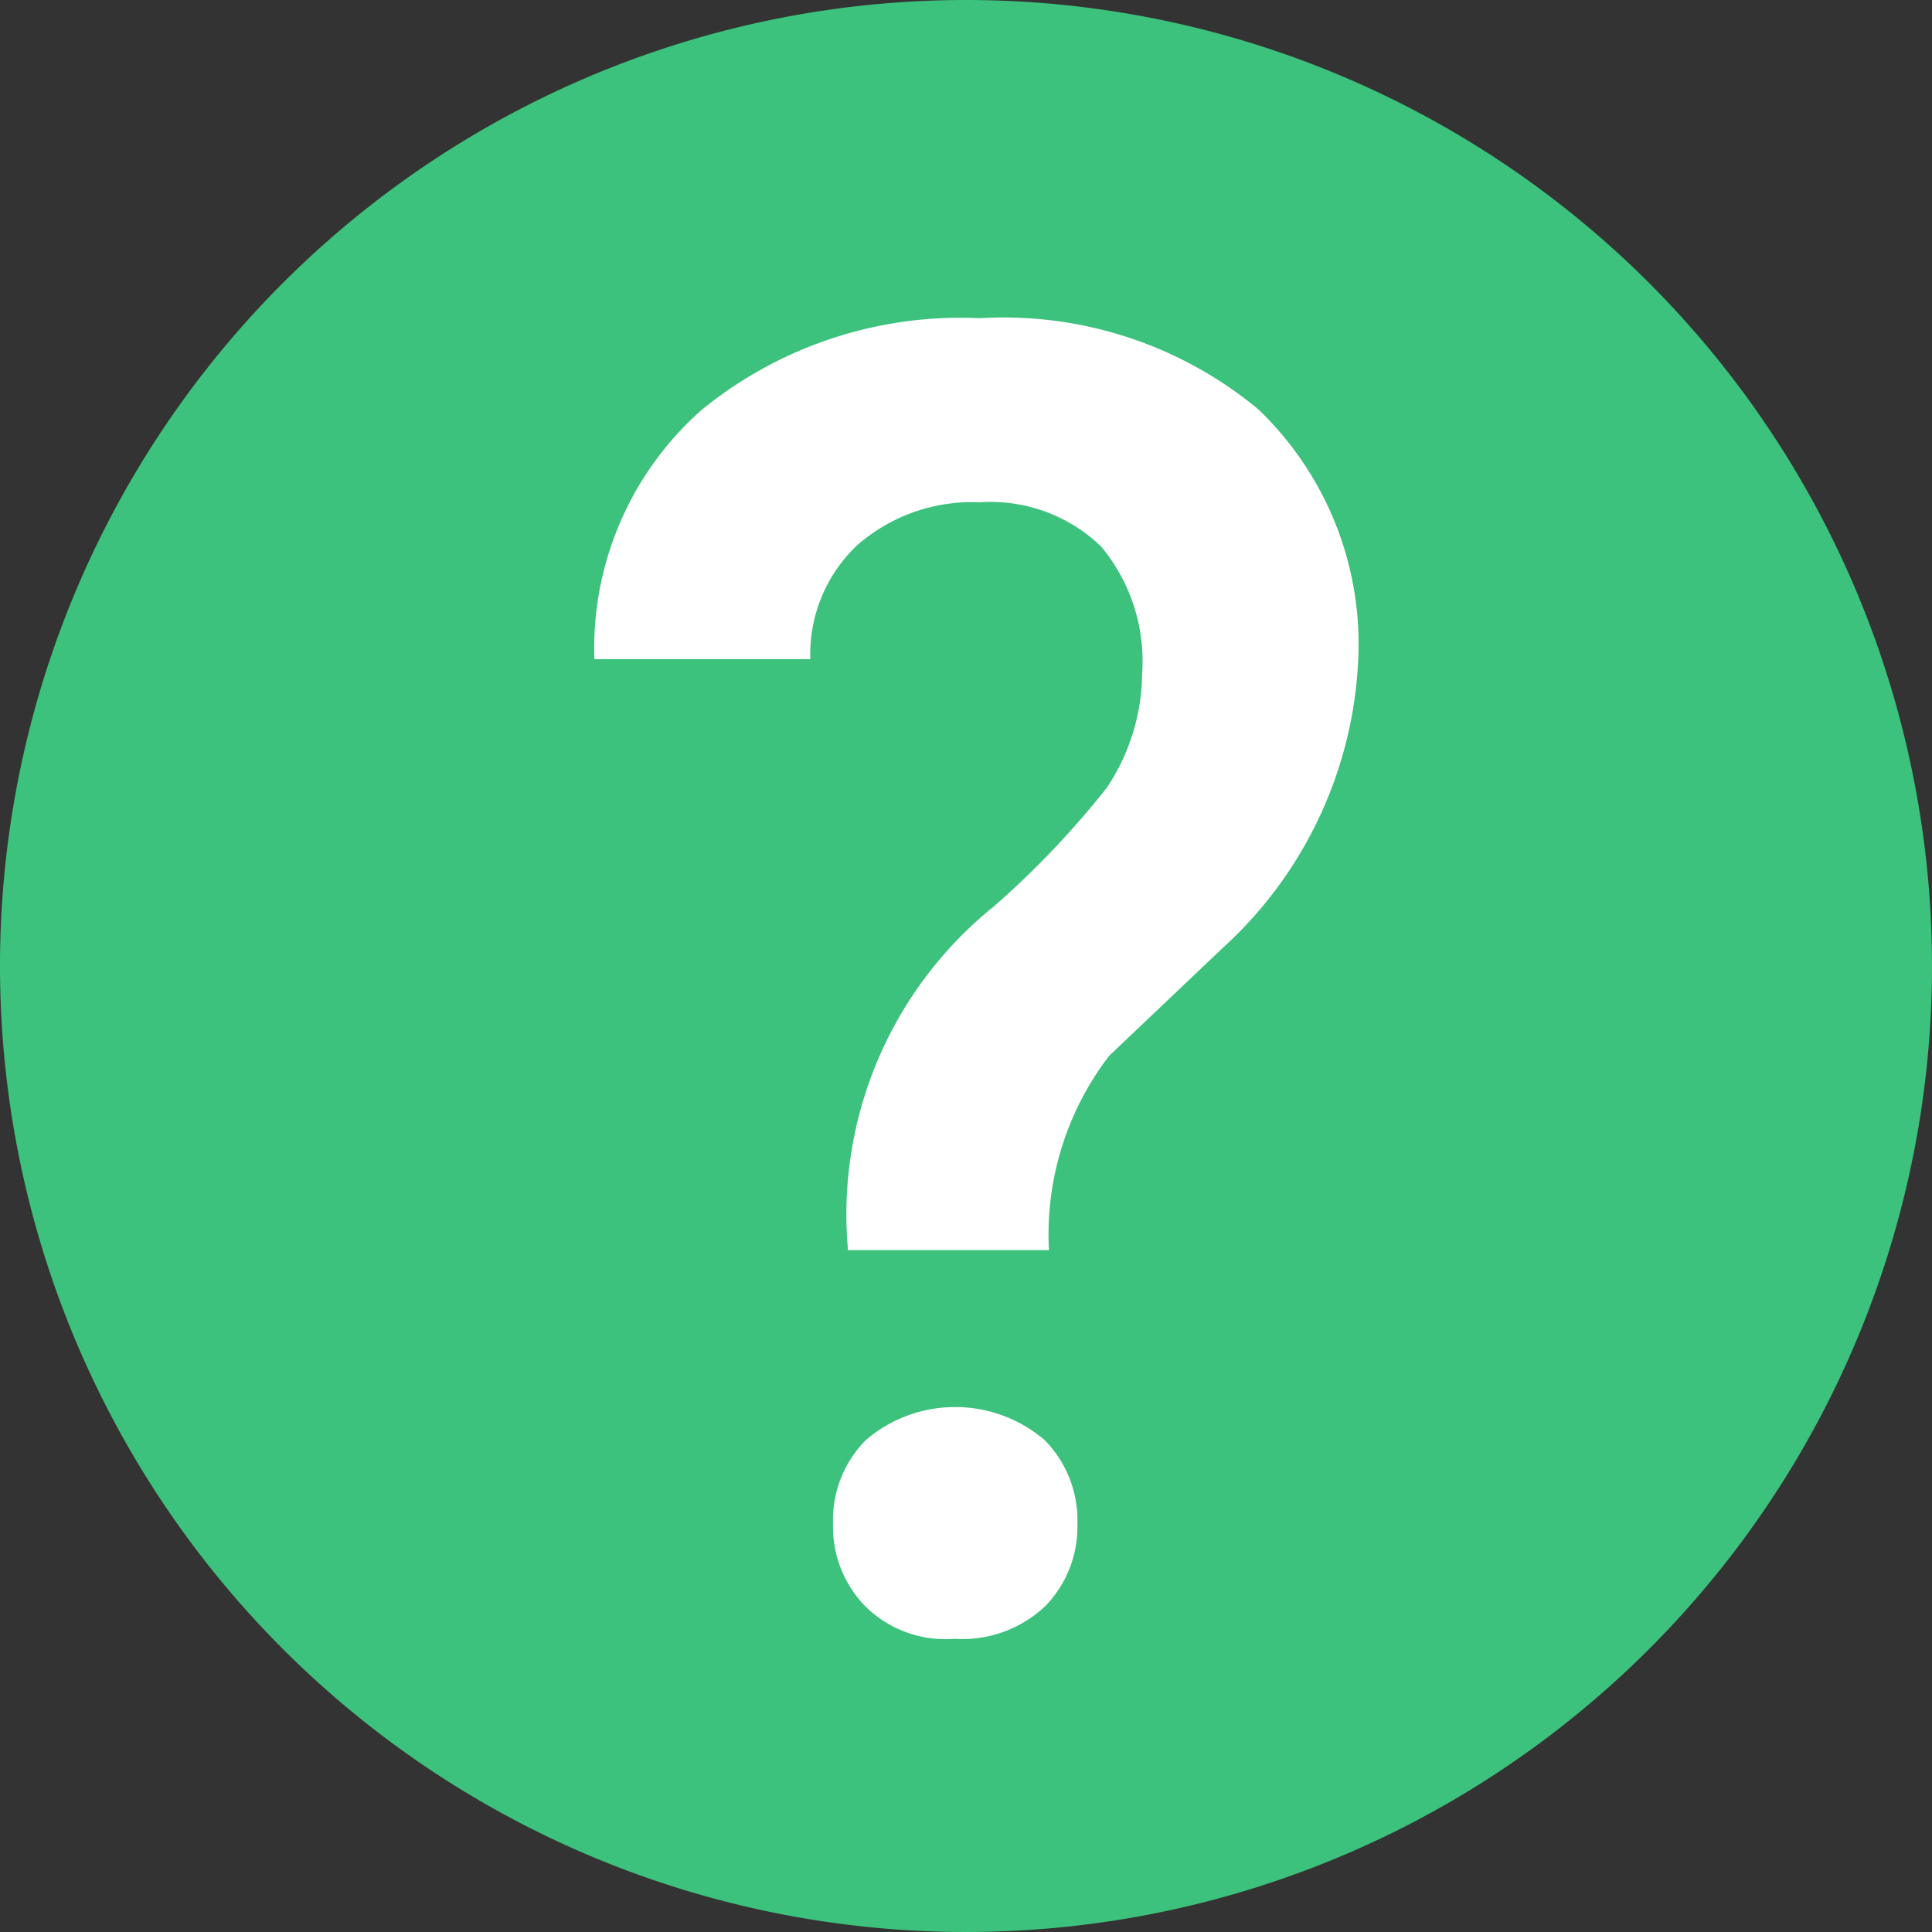
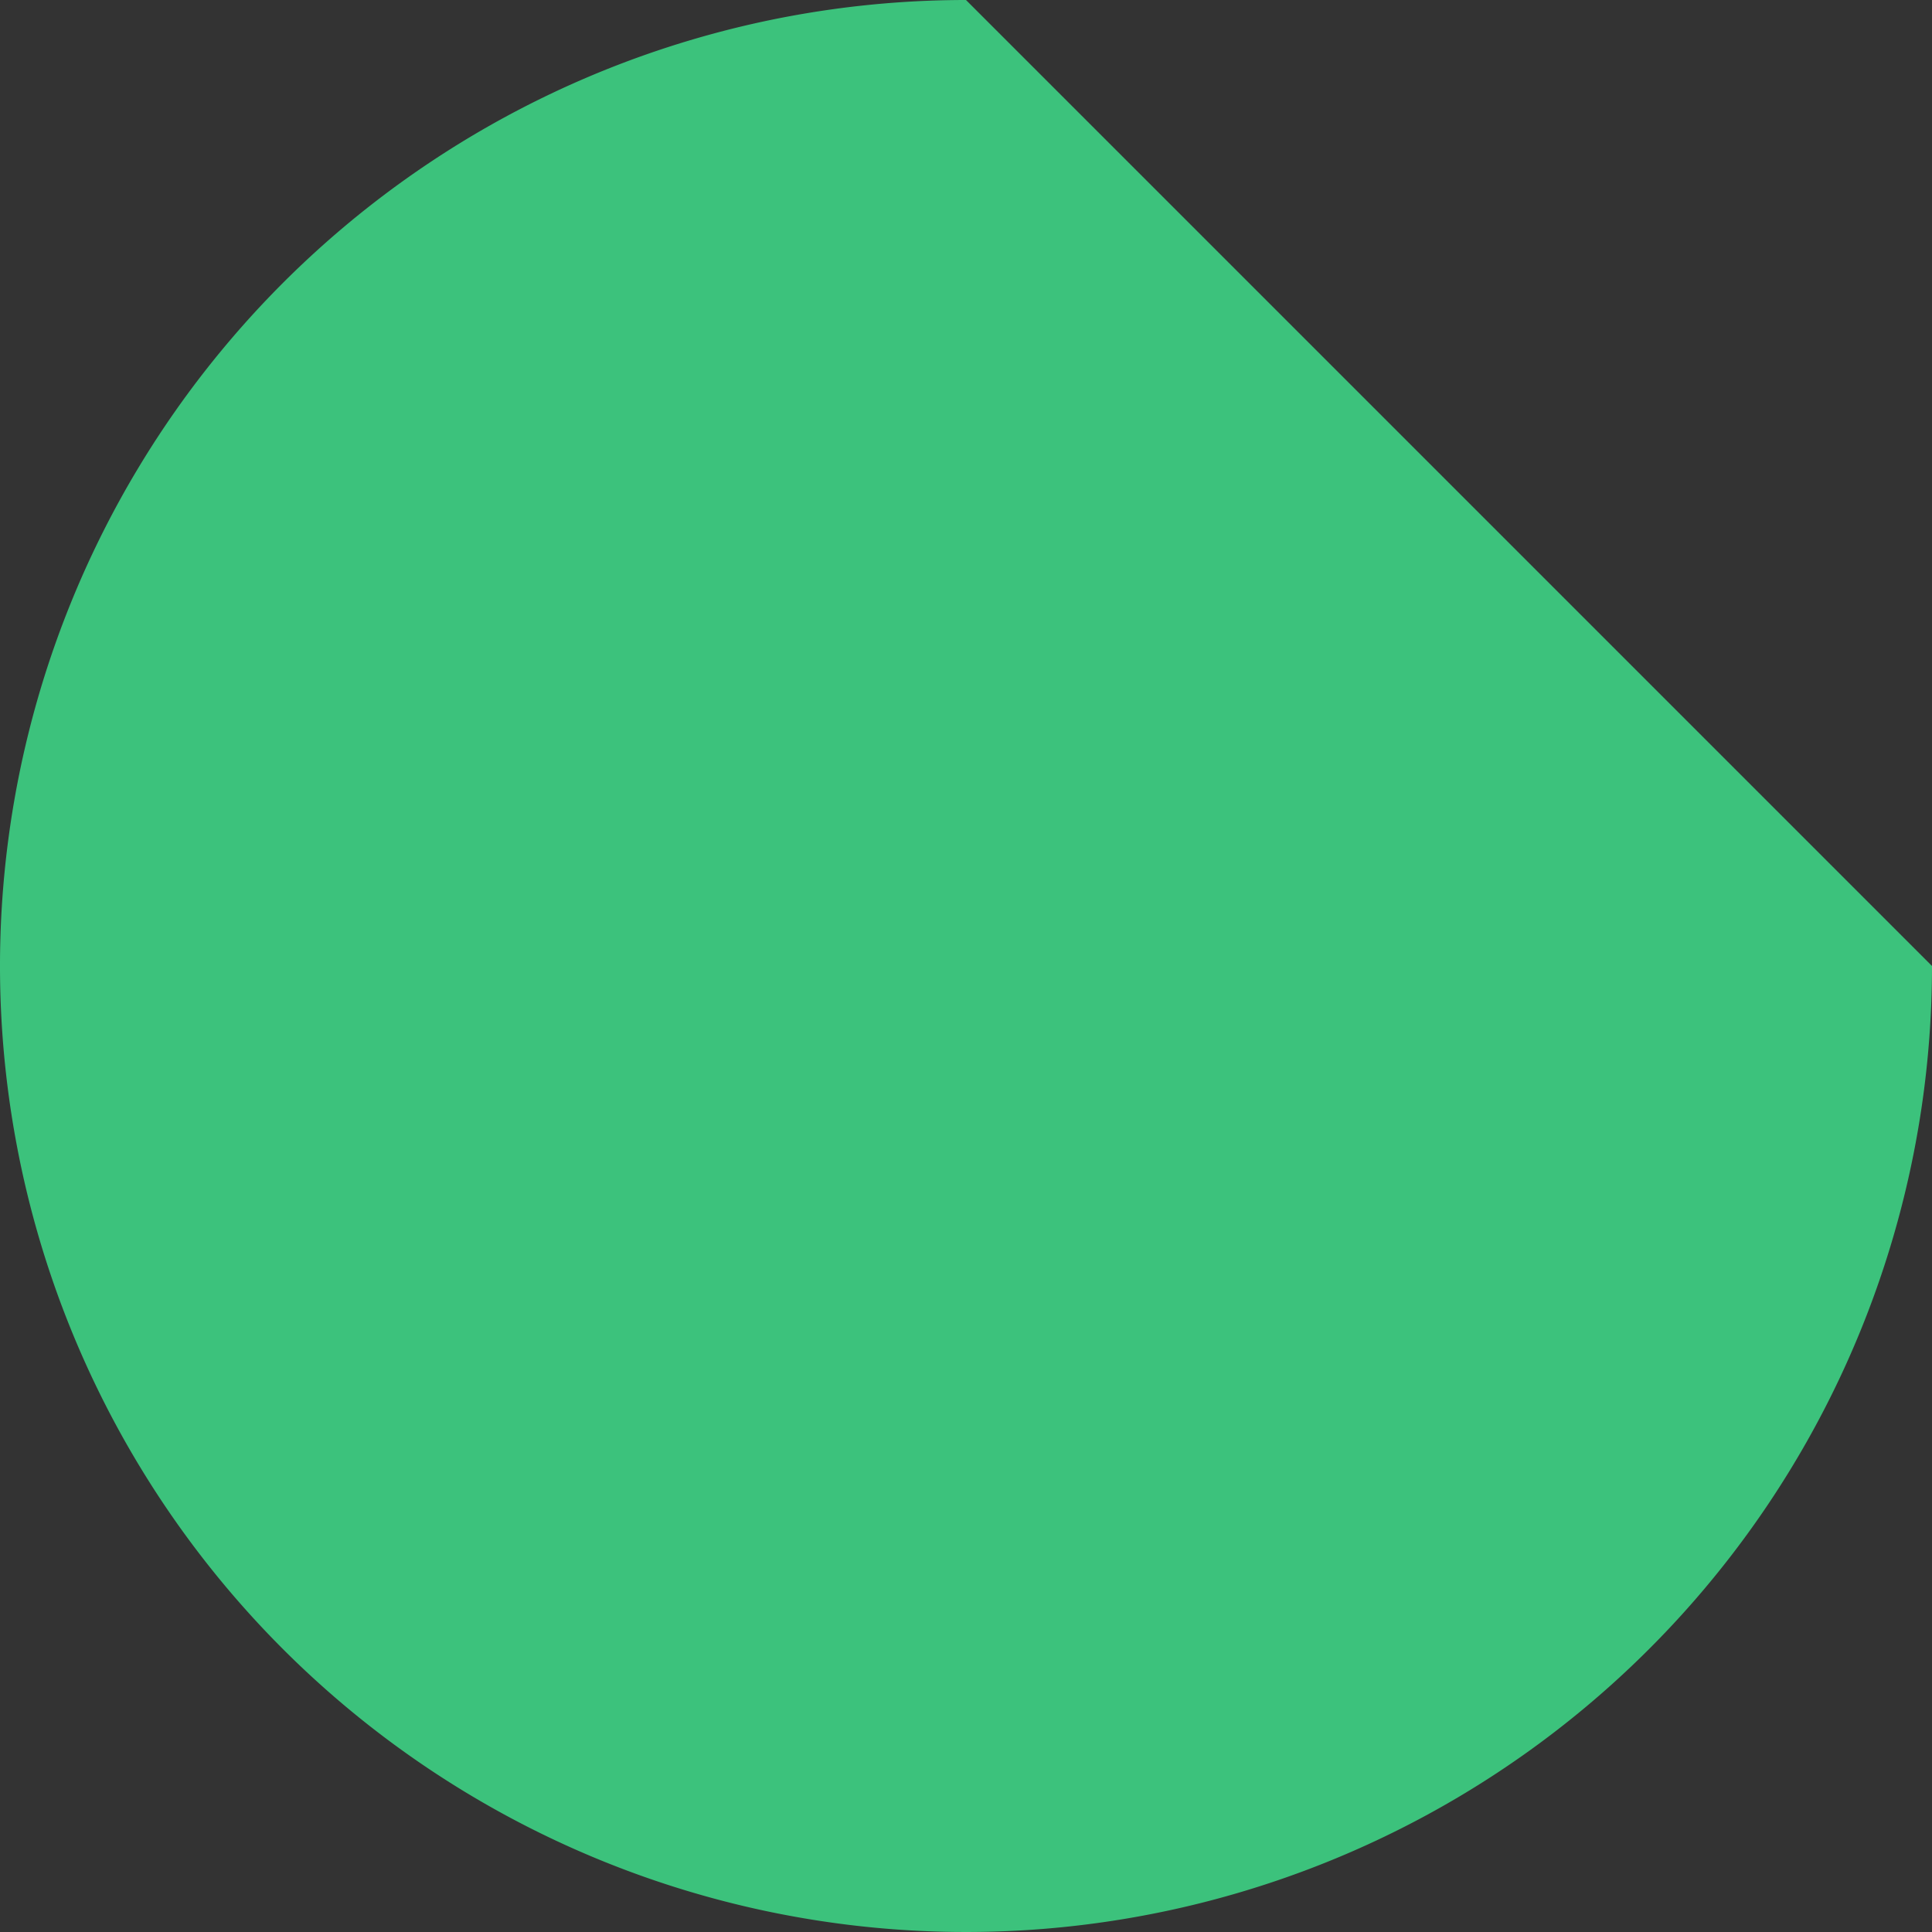
<svg xmlns="http://www.w3.org/2000/svg" id="Modal_-_More" data-name="Modal - More" viewBox="0 0 17 17">
  <rect x="0" y="0" width="17" height="17" fill="#333333" stroke="none" />
  <defs>
    <style>.cls-1{fill:#3cc27c;}.cls-2{fill:#fff;}</style>
  </defs>
  <title>3D Viewer</title>
-   <path class="cls-1" d="M2708.49,225.74a8.5,8.5,0,1,0,8.5,8.5A8.5,8.5,0,0,0,2708.49,225.74Z" transform="translate(-2699.99 -225.74)" />
-   <path class="cls-2" d="M2707.45,236.72a3.48,3.48,0,0,1,1.28-3,7.81,7.81,0,0,0,1-1.05,1.84,1.84,0,0,0,.31-1,1.58,1.58,0,0,0-.36-1.12,1.4,1.4,0,0,0-1.07-.39,1.53,1.53,0,0,0-1.08.38,1.32,1.32,0,0,0-.41,1h-1.9a2.8,2.8,0,0,1,.94-2.19,3.6,3.6,0,0,1,2.45-.81,3.51,3.51,0,0,1,2.45.8,2.86,2.86,0,0,1,.88,2.23,3.65,3.65,0,0,1-1.19,2.51l-1,.95a2.58,2.58,0,0,0-.53,1.71h-1.77Zm-0.13,2.43a1,1,0,0,1,.29-0.74,1.21,1.21,0,0,1,1.57,0,1,1,0,0,1,.29.74,1,1,0,0,1-.28.72,1.06,1.06,0,0,1-.8.29,1,1,0,0,1-.79-0.29A1,1,0,0,1,2707.32,239.15Z" transform="translate(-2699.99 -225.74)" />
+   <path class="cls-1" d="M2708.49,225.74a8.5,8.5,0,1,0,8.5,8.5Z" transform="translate(-2699.99 -225.74)" />
</svg>